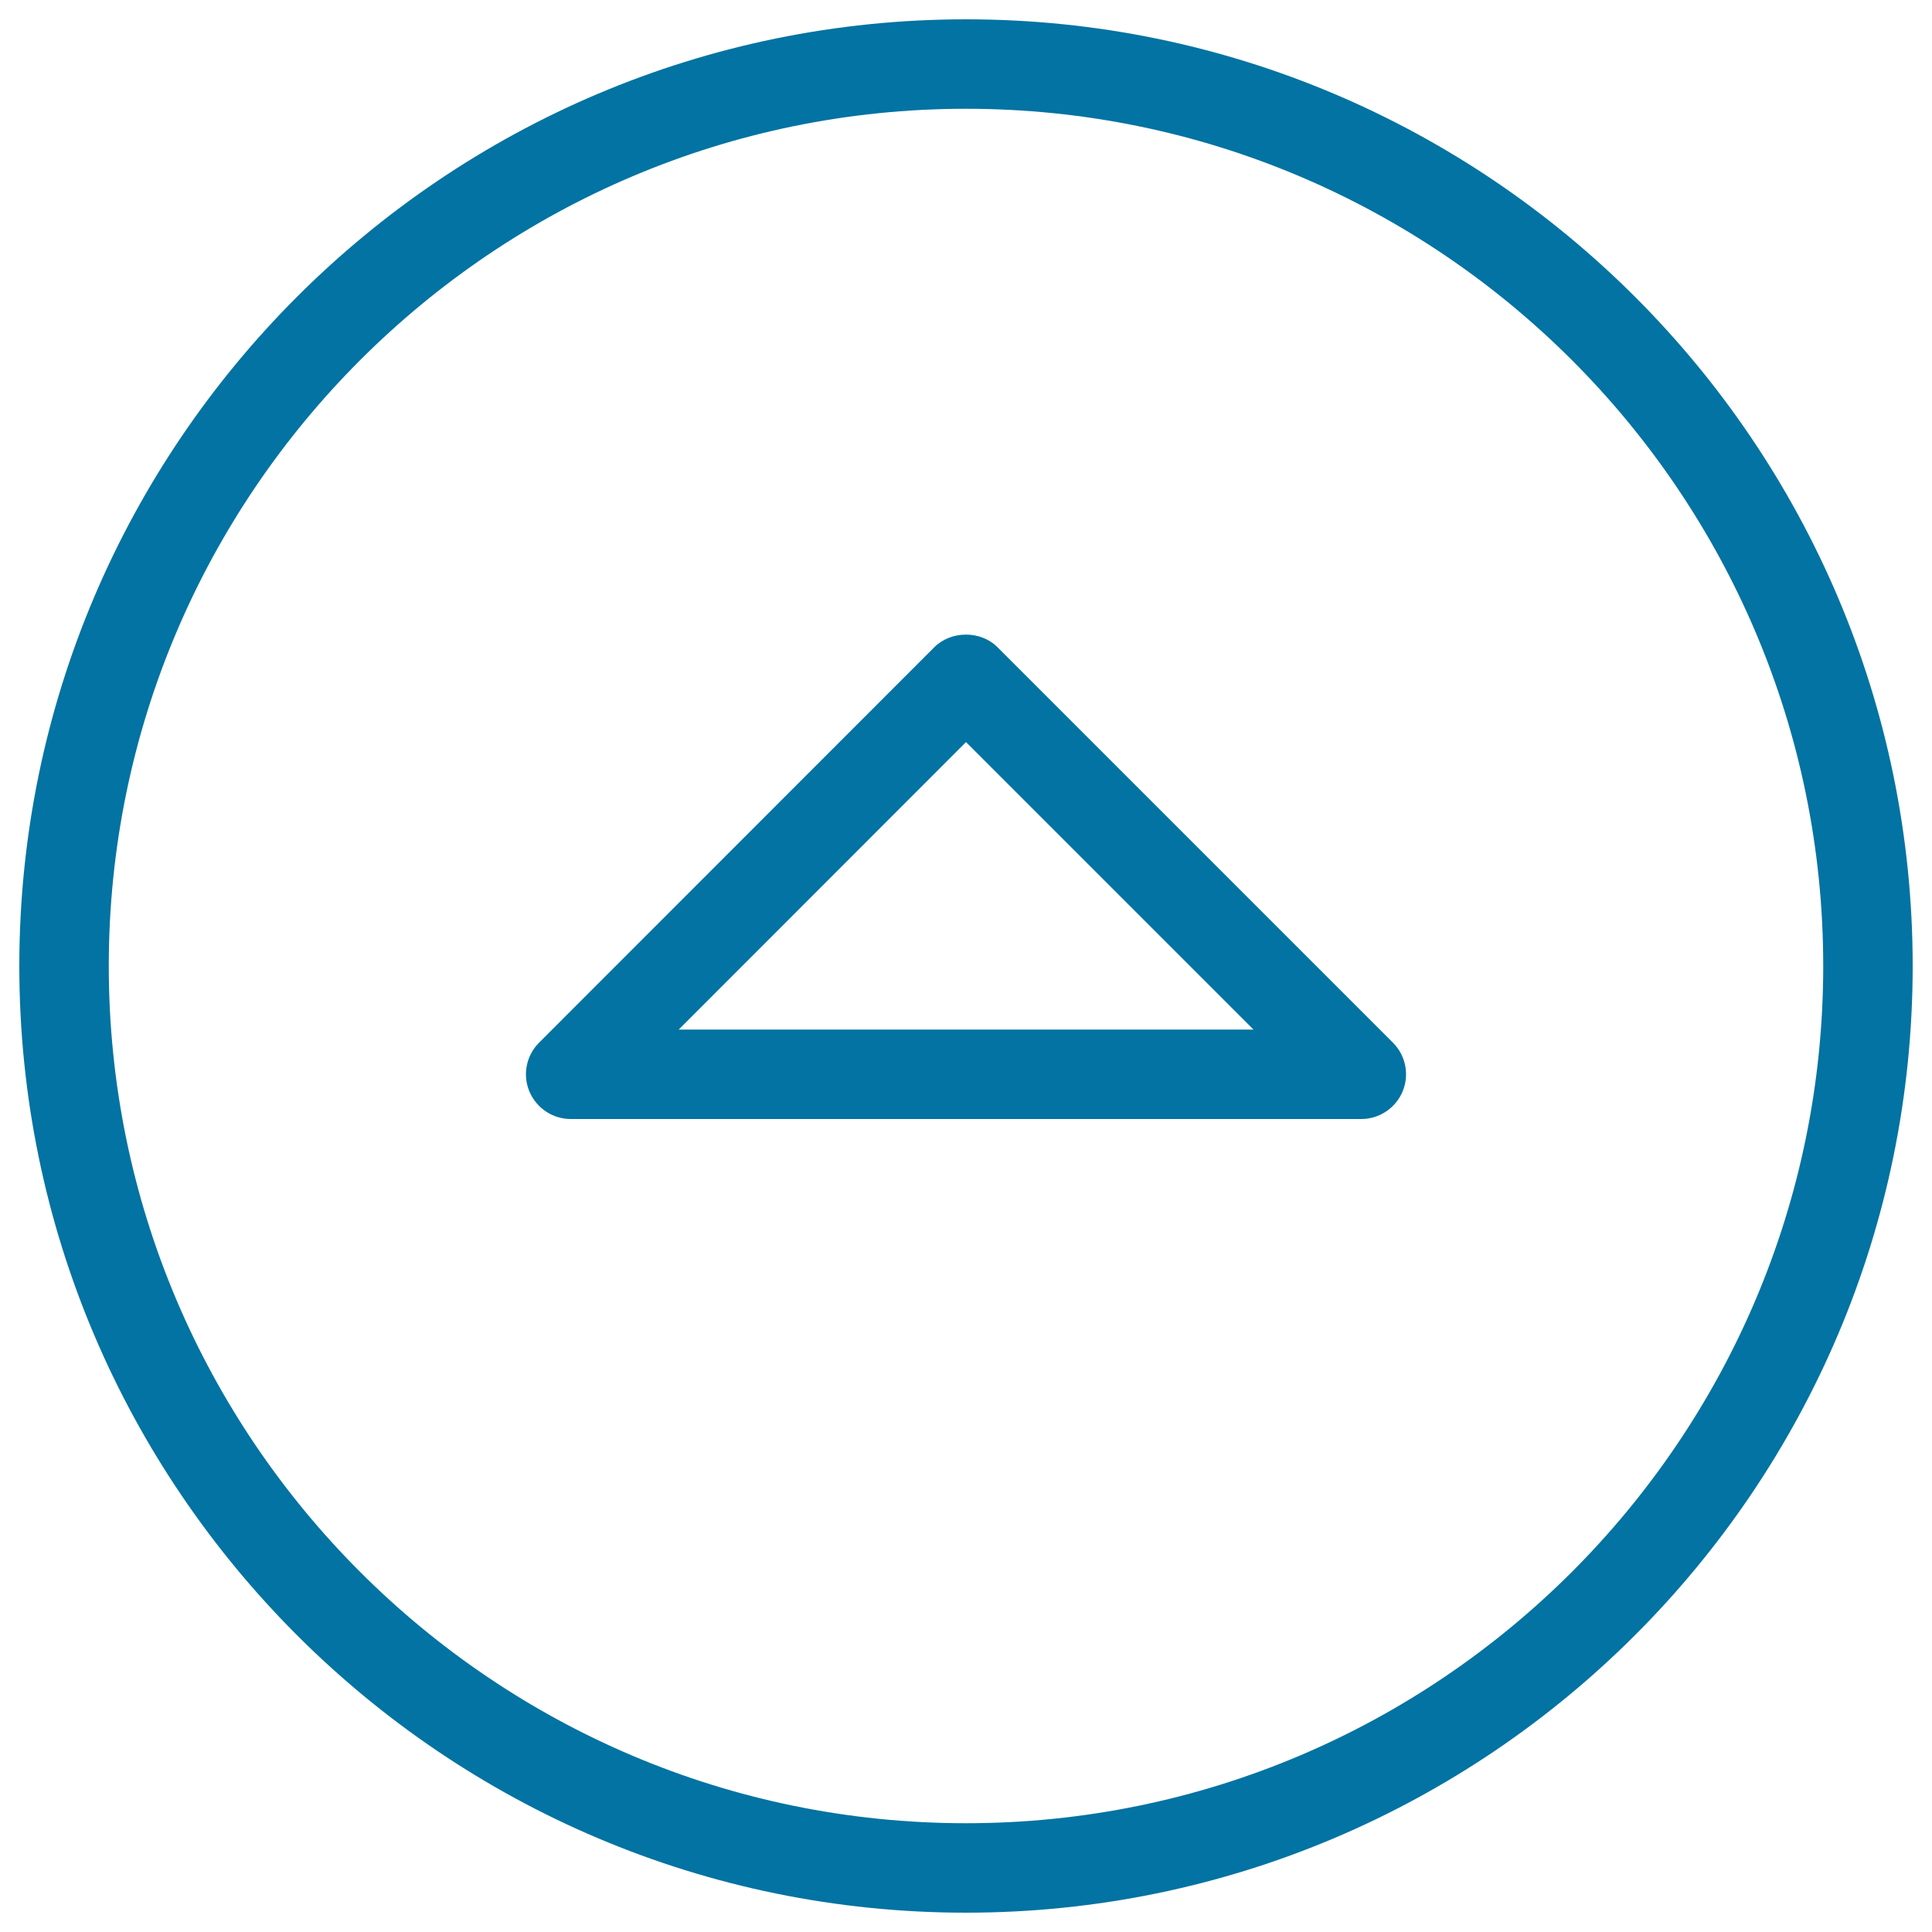
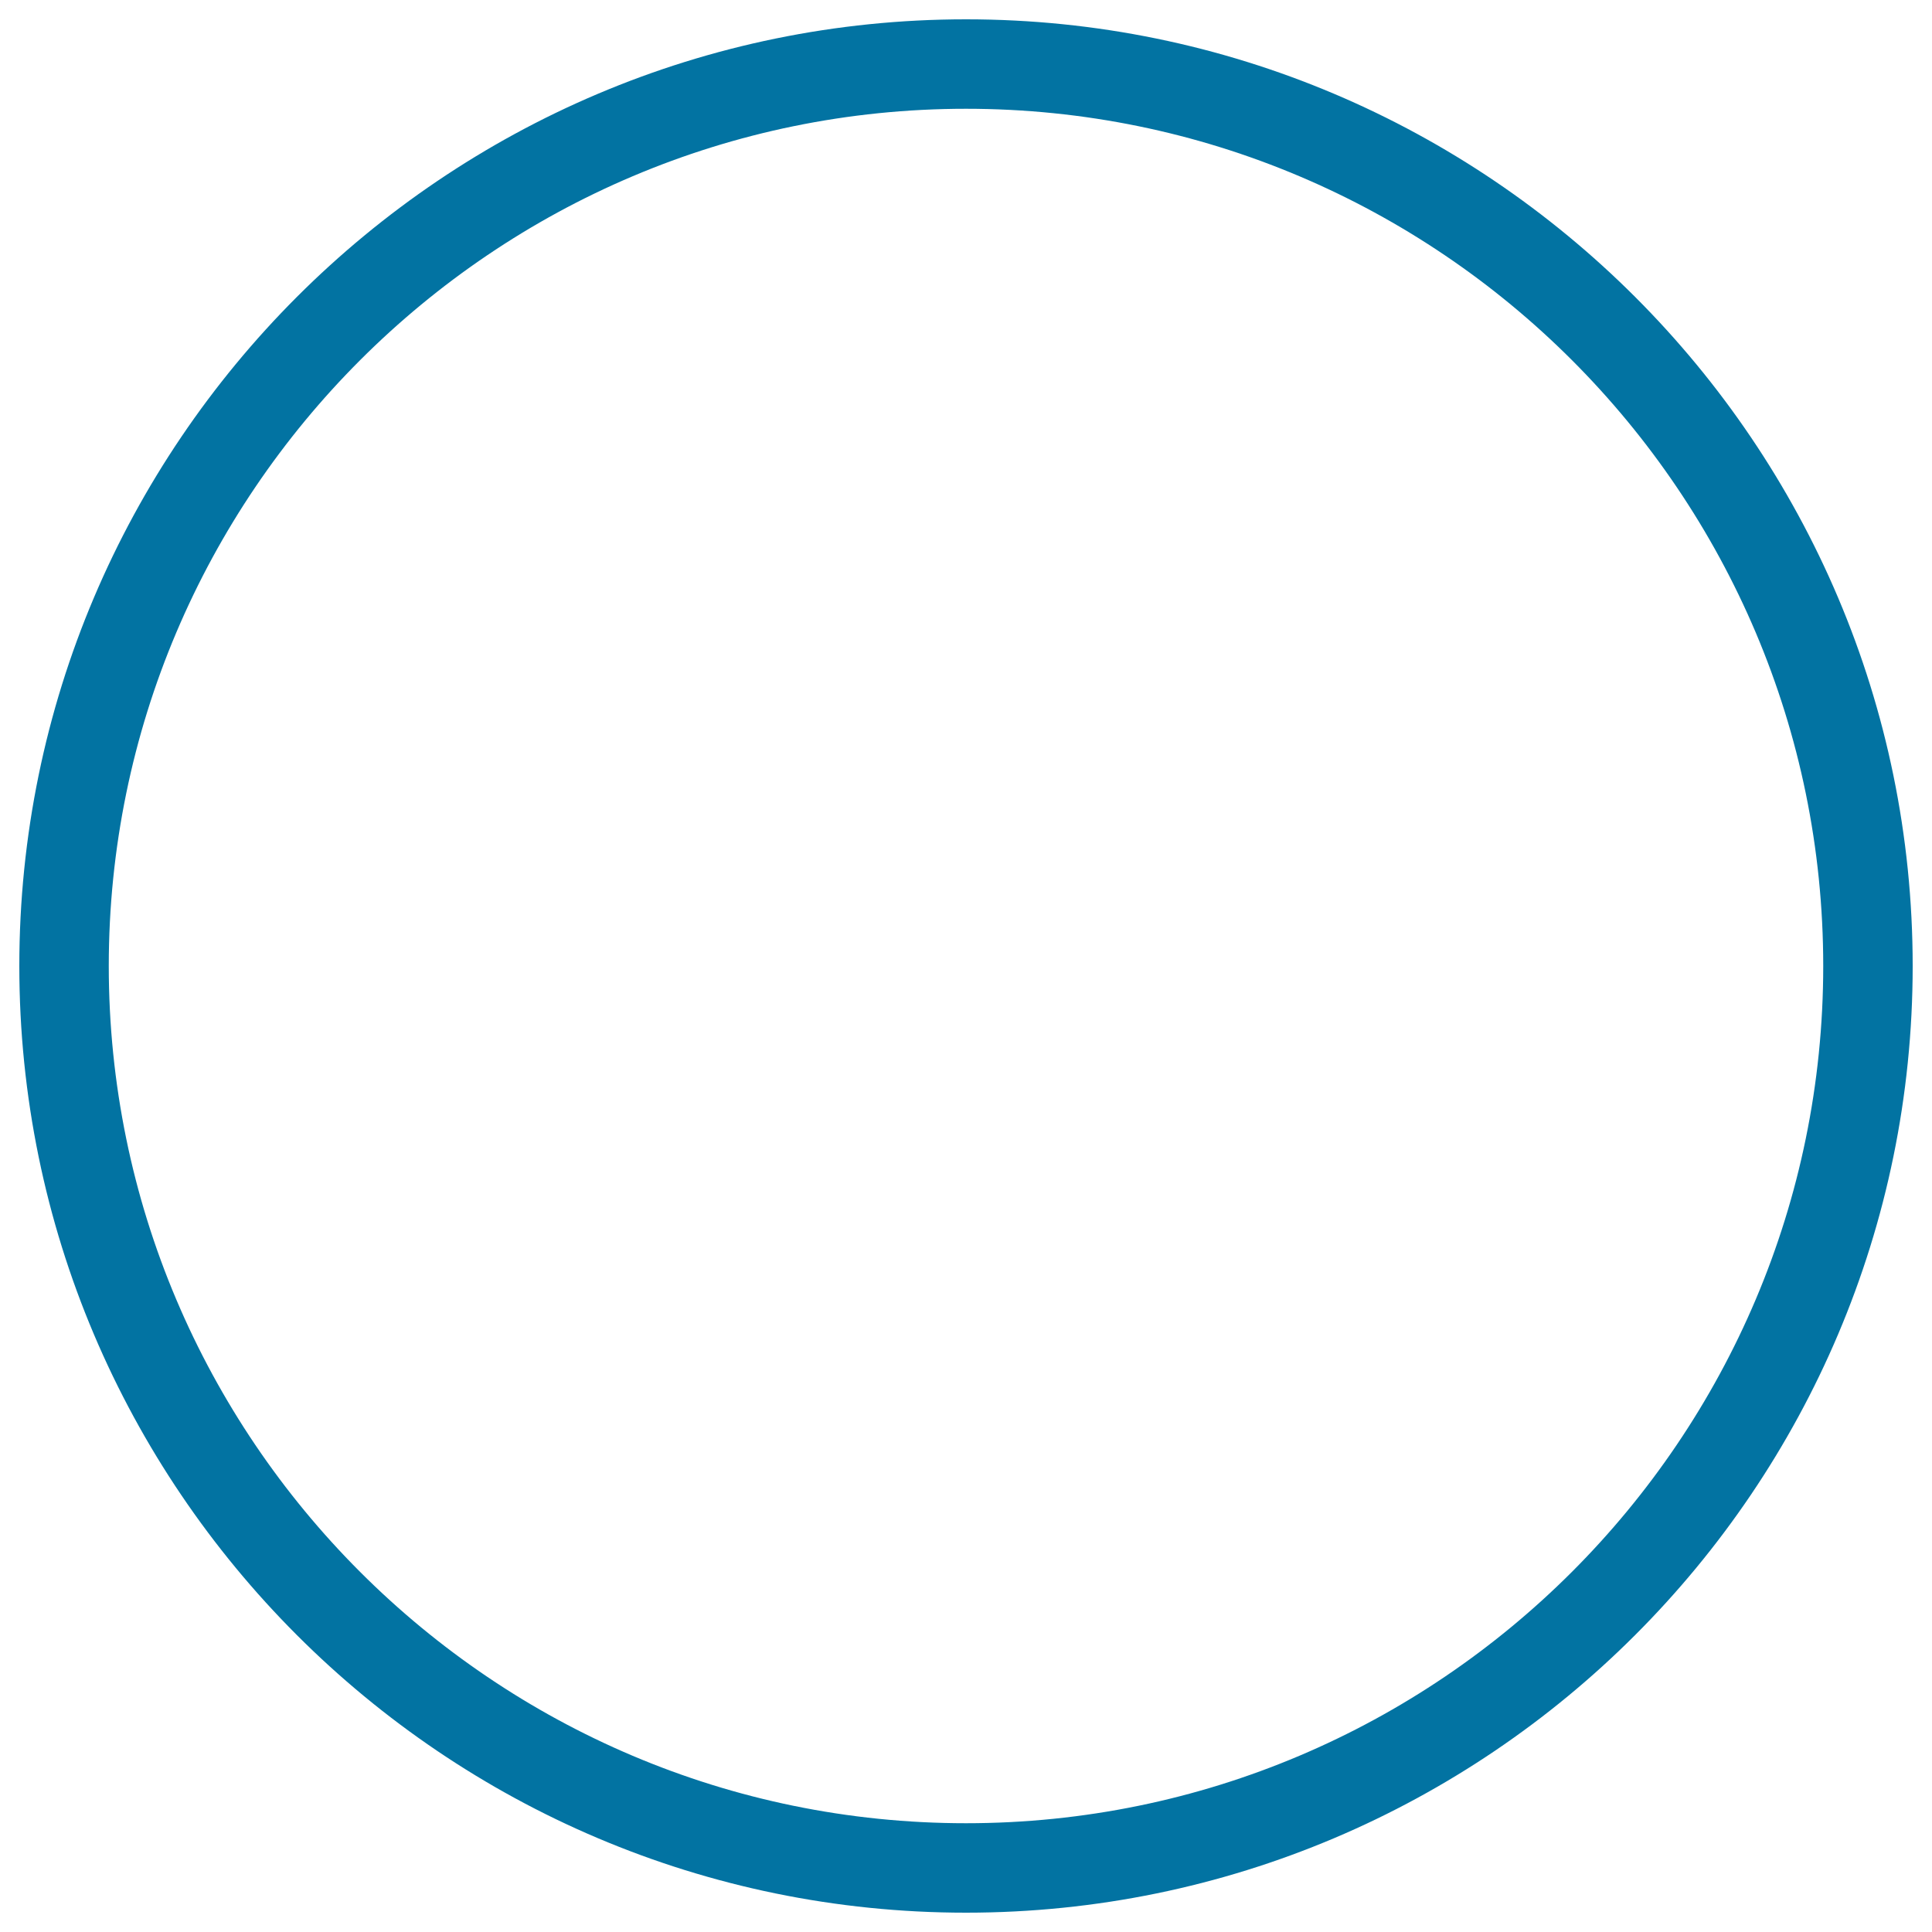
<svg xmlns="http://www.w3.org/2000/svg" viewBox="0 0 1000 1000" style="fill:#0273a2">
  <title>Up Arrow SVG icon</title>
  <g>
-     <path d="M704.6,579.2H295.4c-9.4,0-17.8-5.7-21.4-14.3c-3.6-8.6-1.6-18.6,5-25.2L483.6,335c8.7-8.7,24.1-8.7,32.7,0L721,539.7c6.6,6.6,8.6,16.6,5,25.2C722.4,573.5,714,579.2,704.6,579.2z M351.3,532.9h297.5L500,384.1L351.3,532.9z" />
    <path d="M500,990C229.8,990,10,770.2,10,500S229.8,10,500,10c270.2,0,490,219.8,490,490S770.2,990,500,990z M500,56.3c-244.6,0-443.7,199-443.7,443.7s199,443.7,443.7,443.7c244.7,0,443.7-199,443.7-443.7S744.7,56.3,500,56.3z" />
  </g>
</svg>